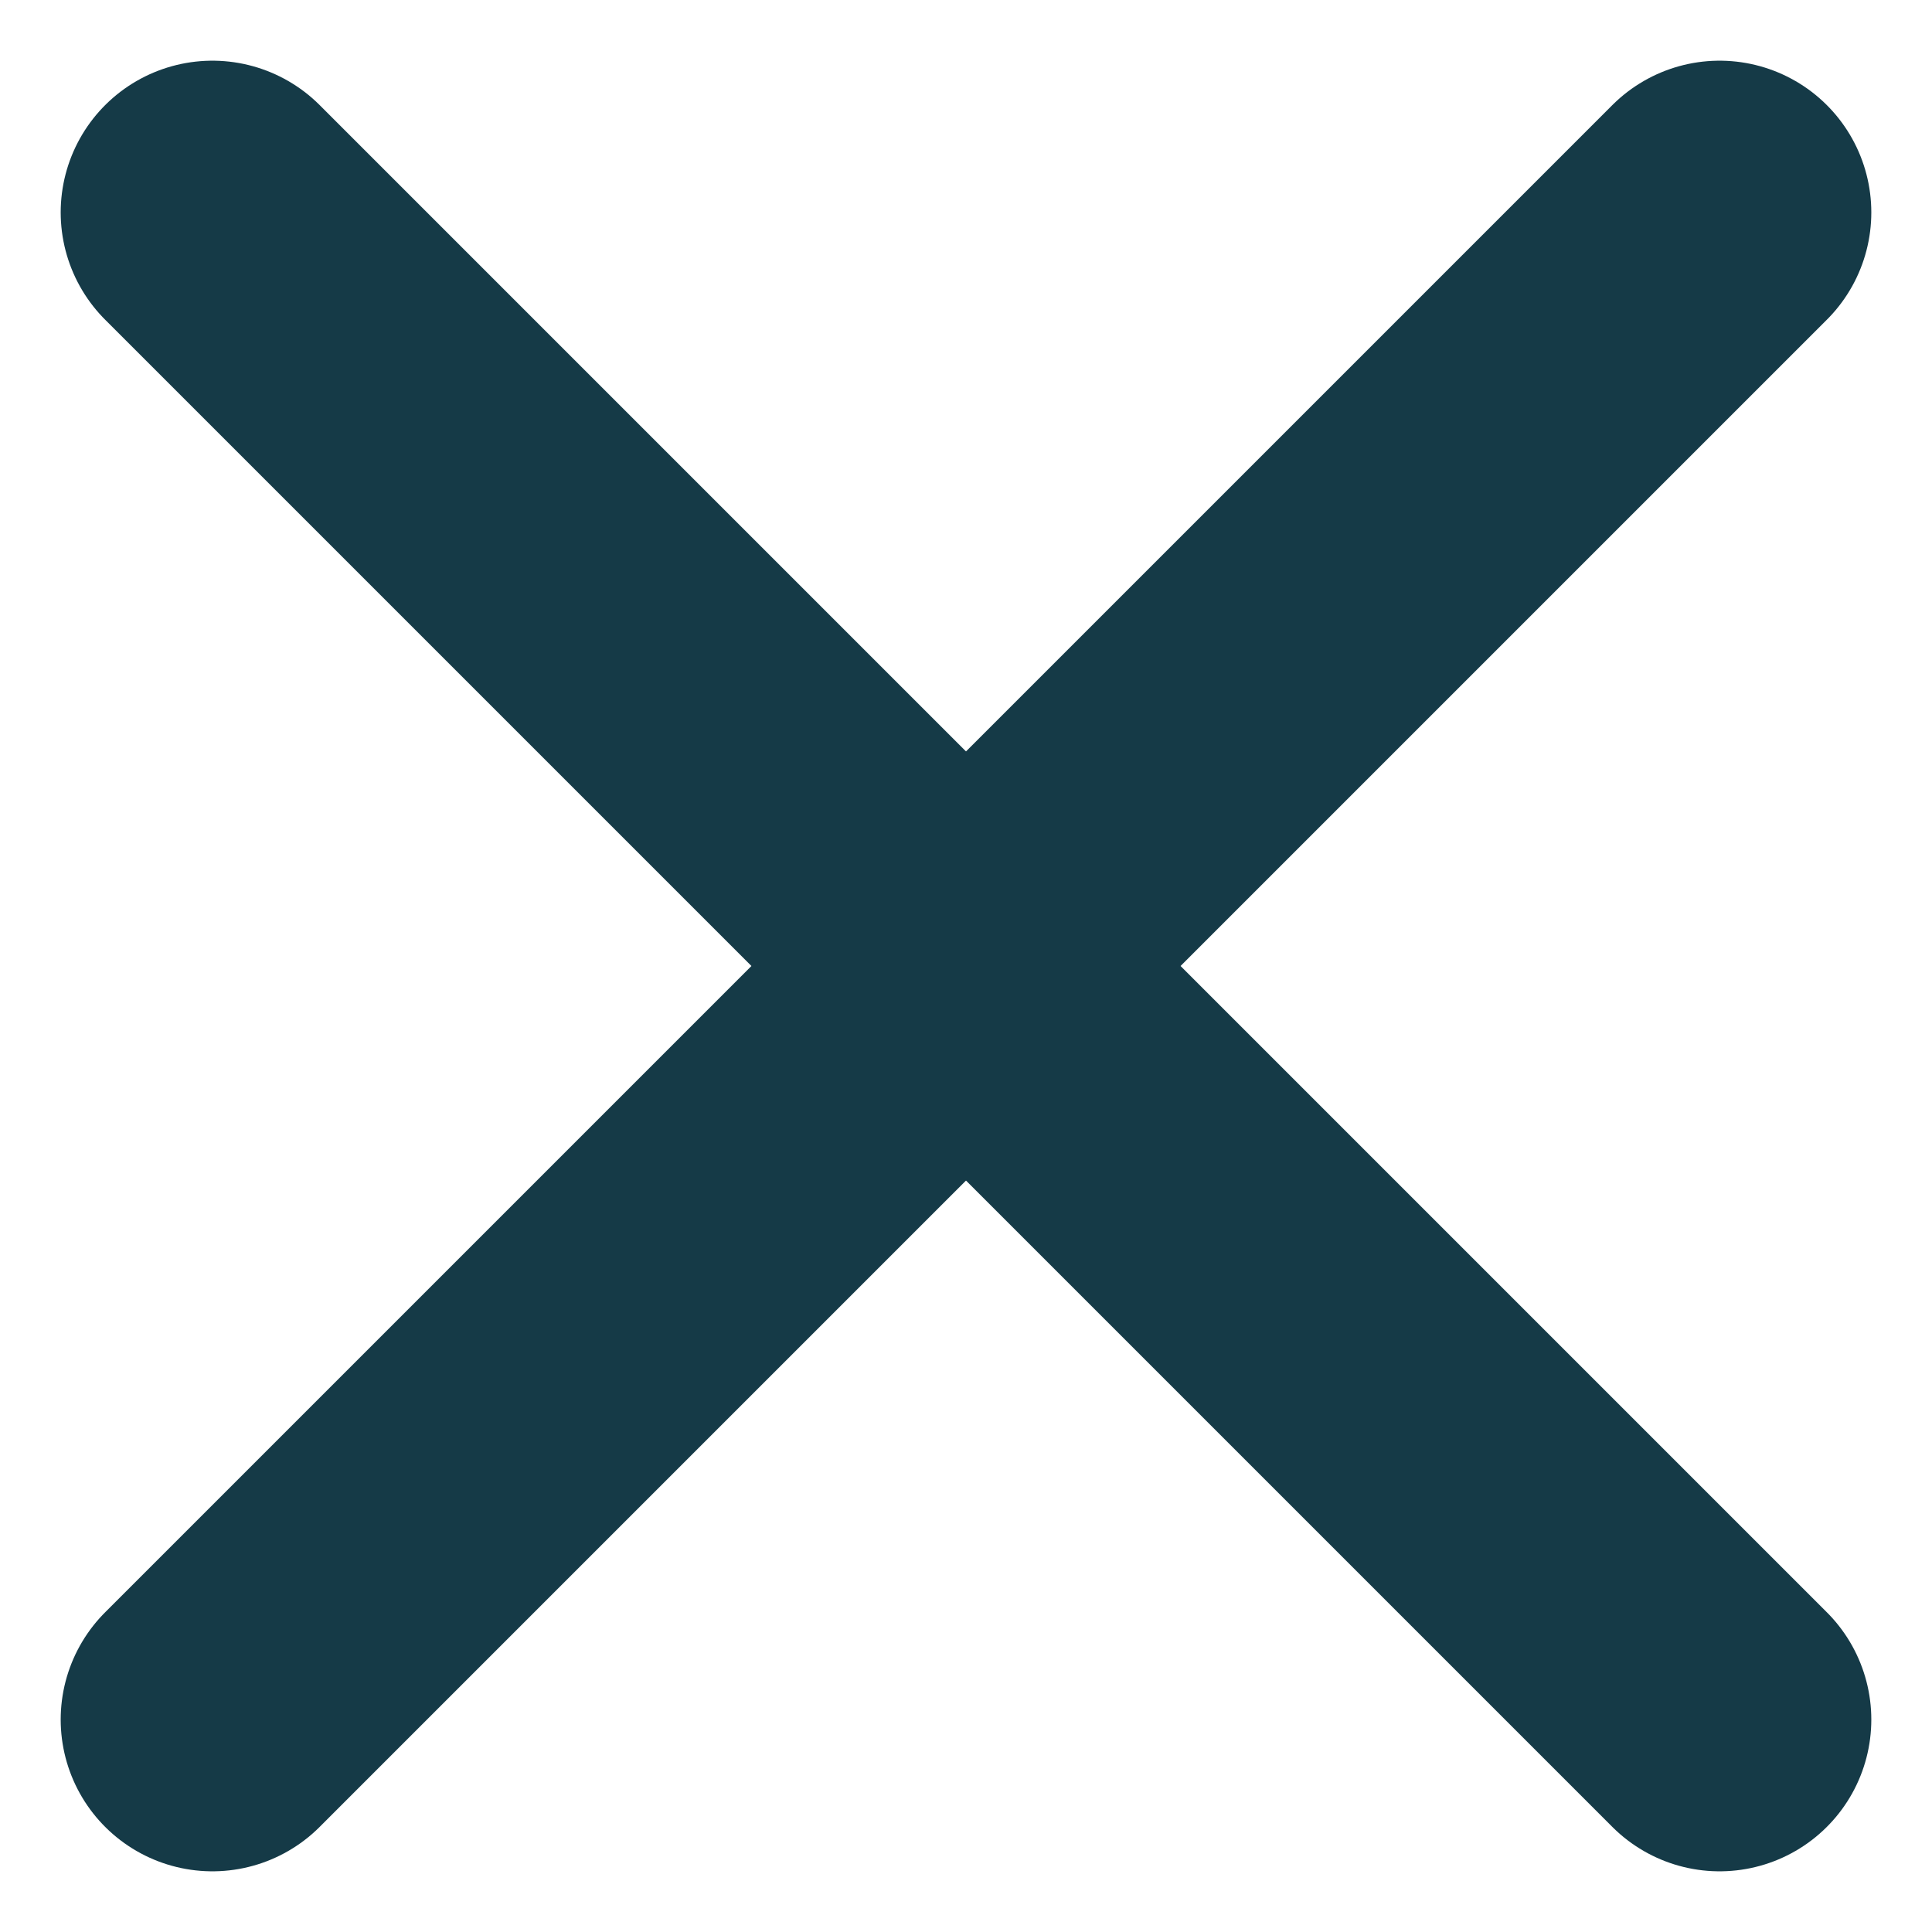
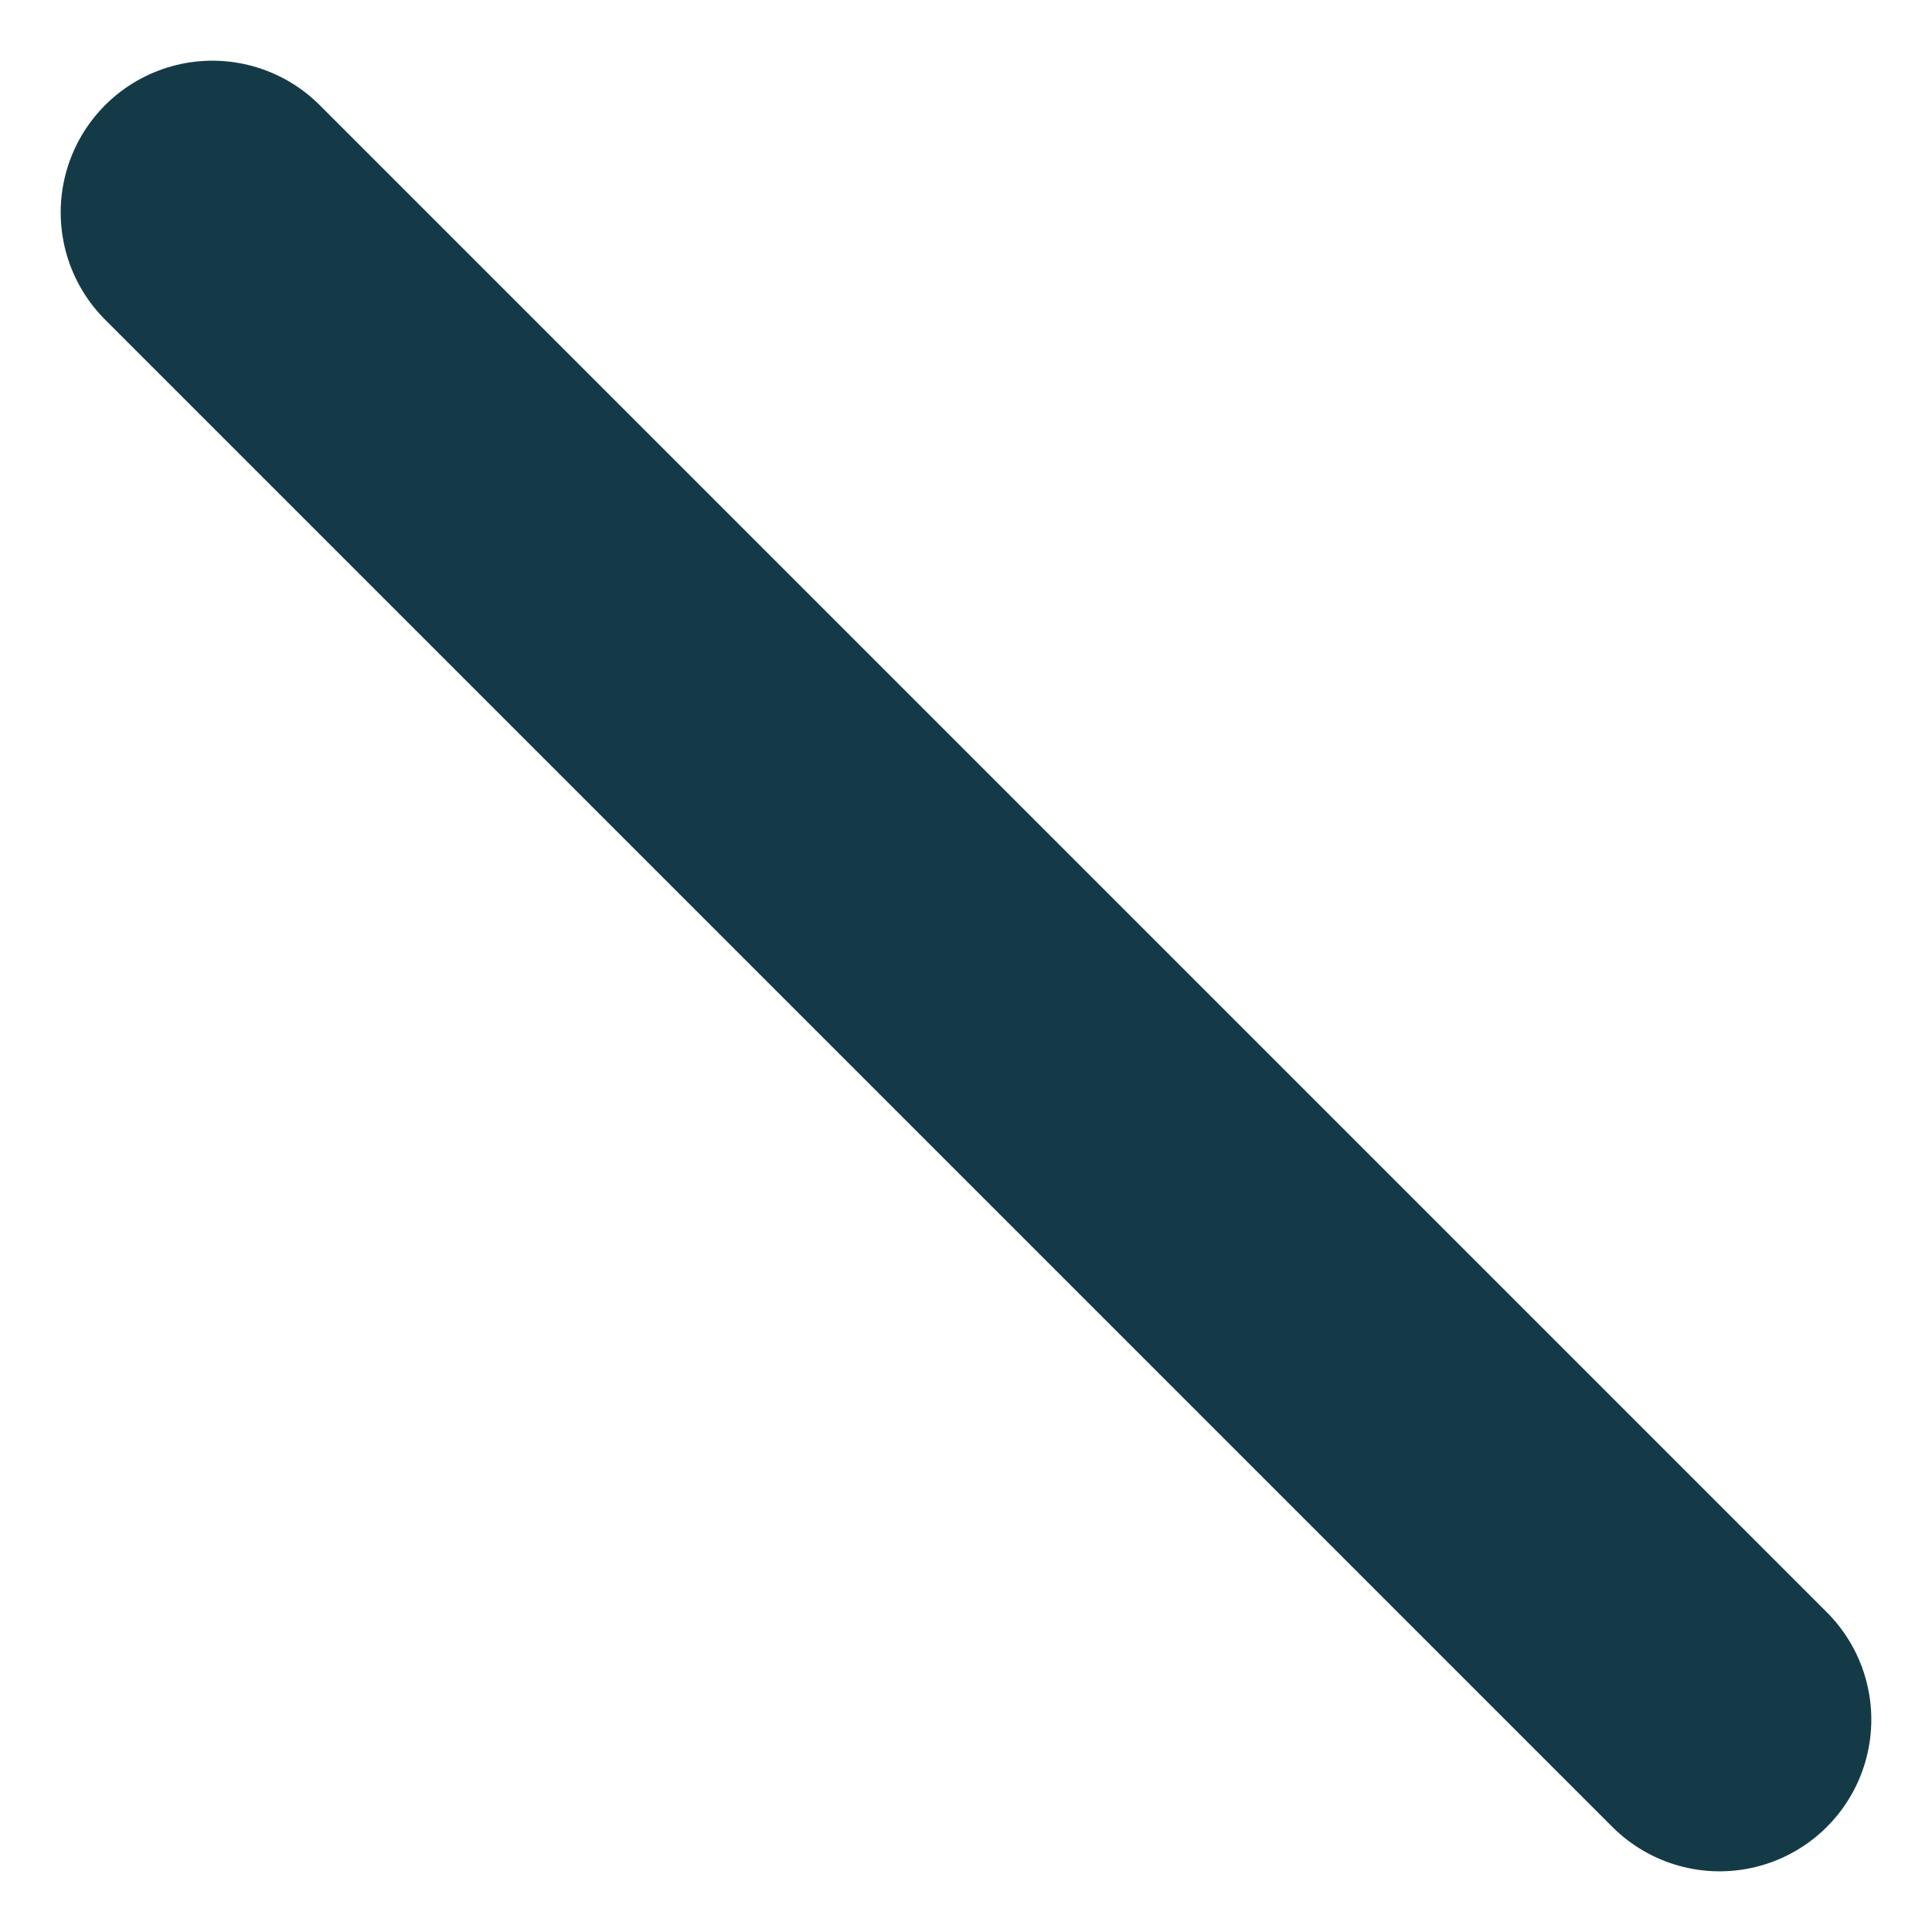
<svg xmlns="http://www.w3.org/2000/svg" version="1.1" id="Layer_1" x="0px" y="0px" viewBox="0 0 19.1 19.1" style="enable-background:new 0 0 19.1 19.1;" xml:space="preserve">
  <style type="text/css">
	.st0{fill:none;stroke:#153A47;stroke-width:3;stroke-linecap:round;}
</style>
  <line id="Line_1" class="st0" x1="2.1" y1="2.1" x2="17" y2="17" />
-   <line id="Line_2" class="st0" x1="2.1" y1="17" x2="17" y2="2.1" />
</svg>